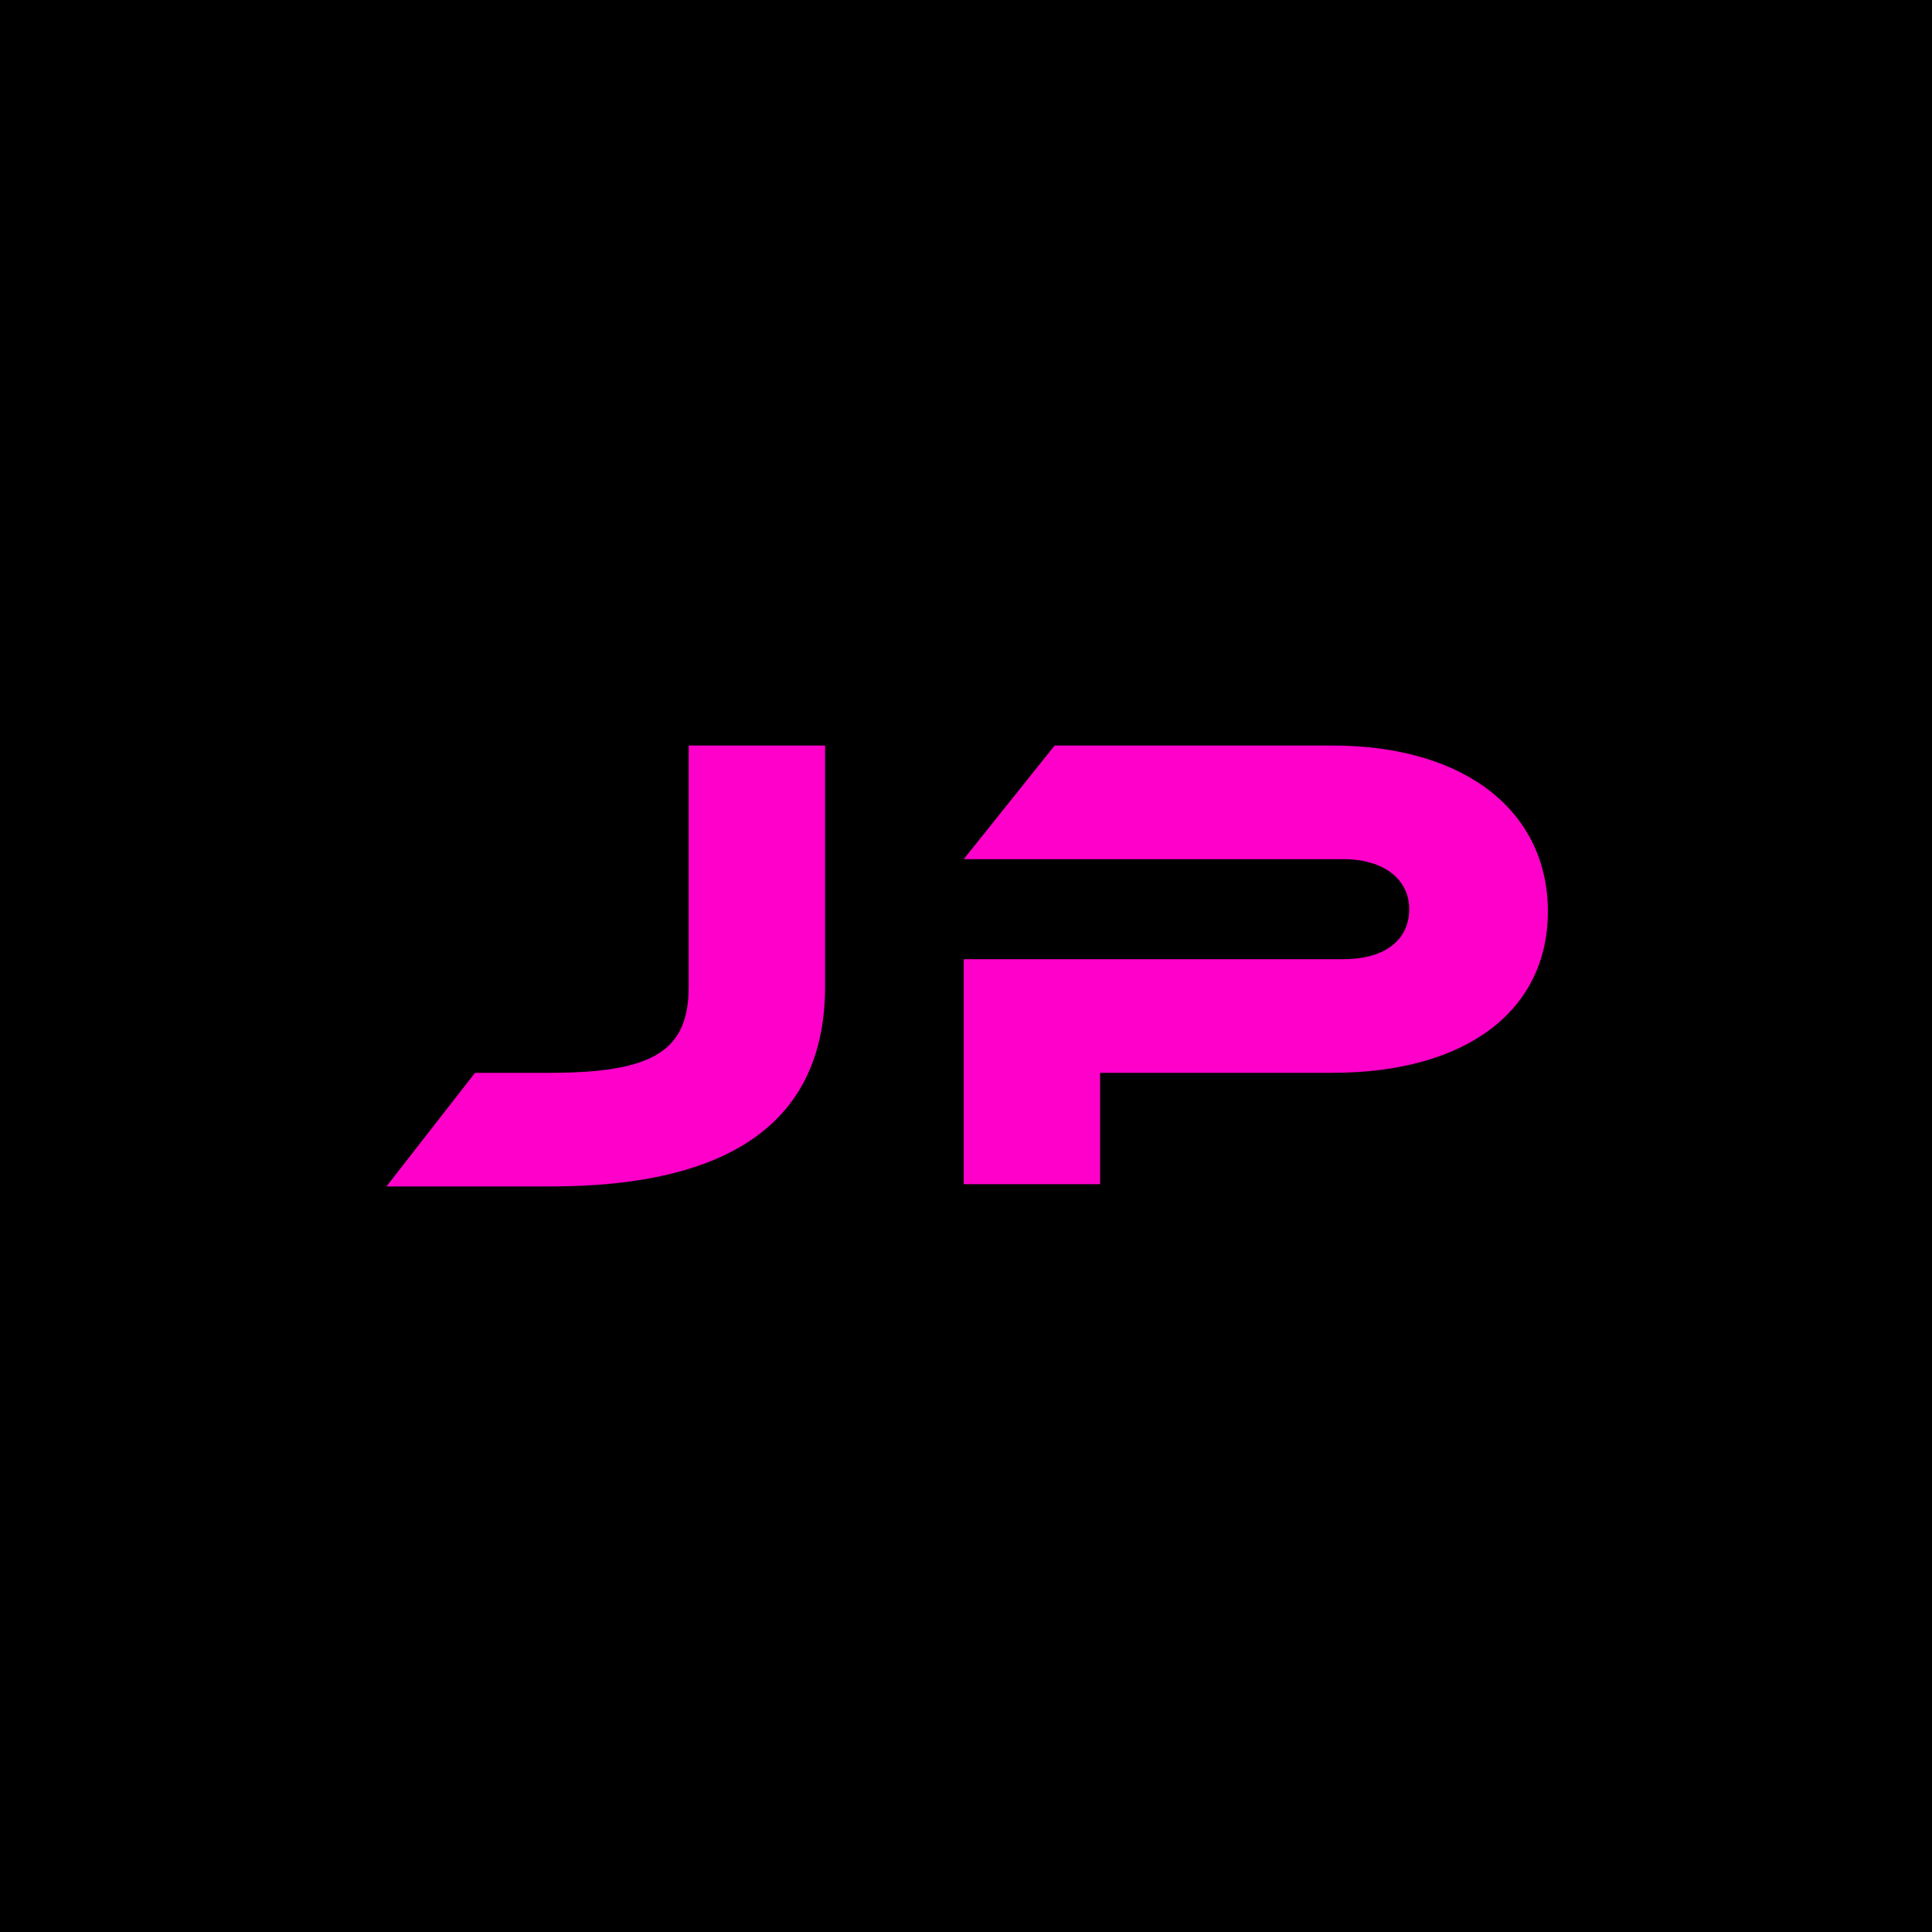
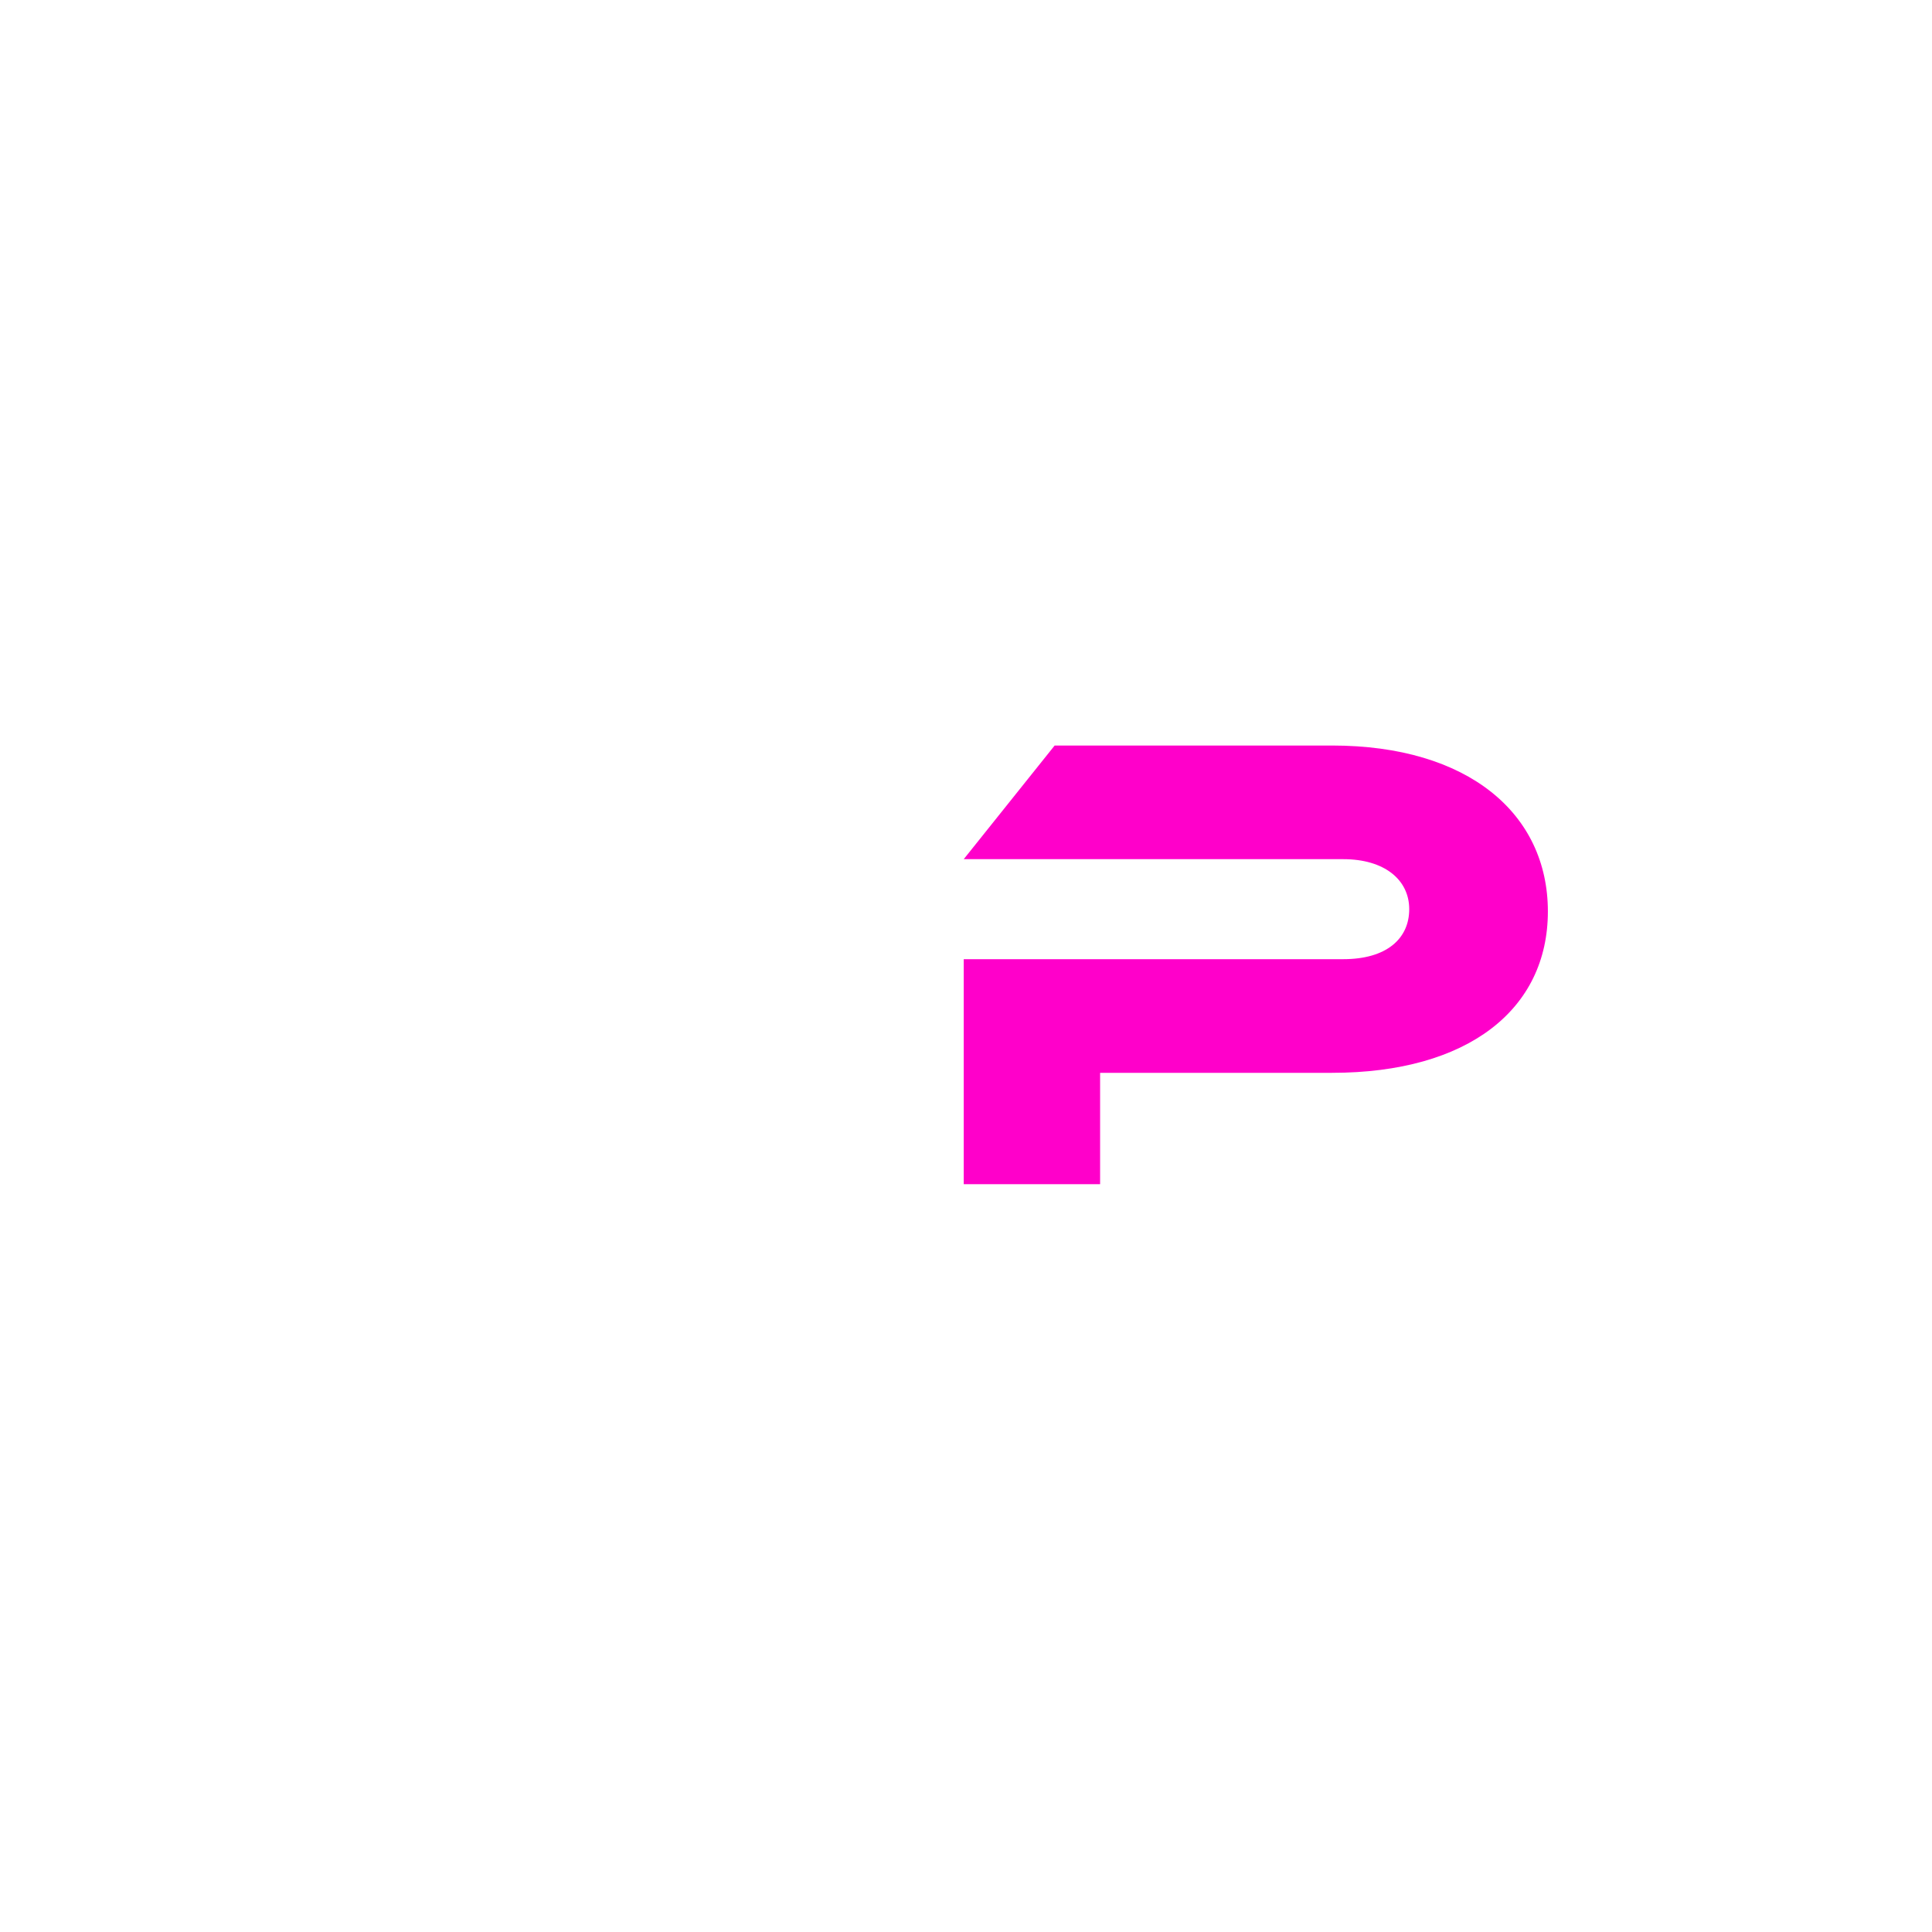
<svg xmlns="http://www.w3.org/2000/svg" id="_レイヤー_1" data-name=" レイヤー 1" version="1.1" viewBox="0 0 85 85">
  <defs>
    <style>
      .cls-1 {
        fill: #ff00ca;
      }

      .cls-1, .cls-2 {
        stroke-width: 0px;
      }

      .cls-2 {
        fill: #000;
      }
    </style>
  </defs>
-   <rect class="cls-2" width="85" height="85" />
  <g>
-     <path class="cls-1" d="M24.2,47.2c4.6,0,6.1-1,6.1-3.8v-10.6h6v10.6c0,5.9-4.1,8.8-12.1,8.8h-7.2l3.9-5s3.3,0,3.3,0Z" />
    <path class="cls-1" d="M58.5,47.2h-10.1v4.9h-6v-9.9h16.7c1.9,0,2.9-.9,2.9-2.2s-1.1-2.2-2.9-2.2h-16.7l4-5h12.2c6,0,9.5,3,9.5,7.3s-3.5,7.1-9.5,7.1h-.1Z" />
  </g>
</svg>